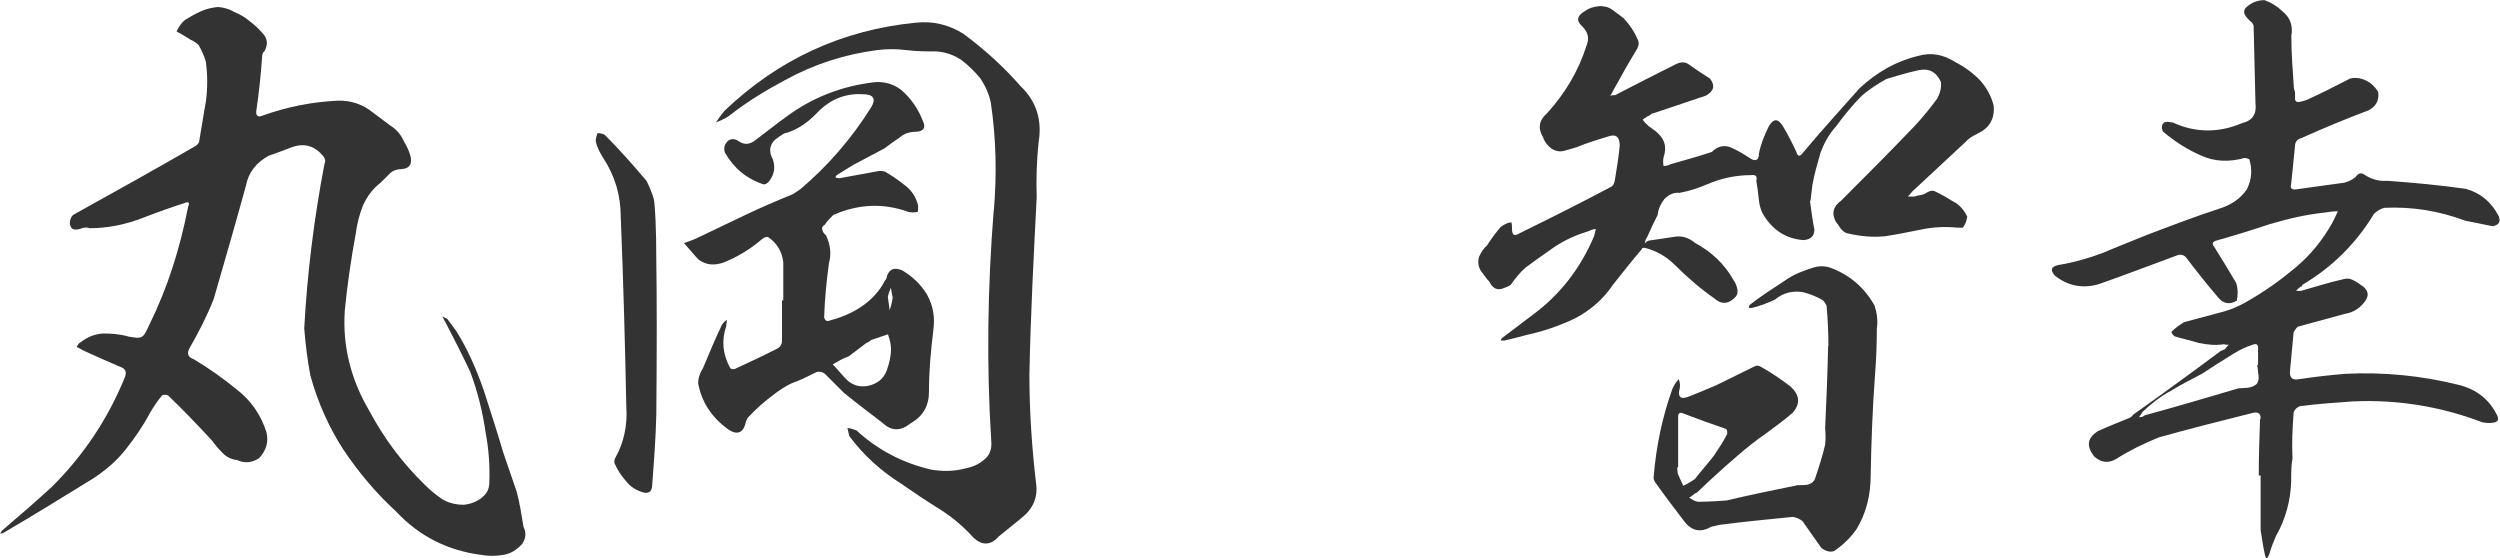
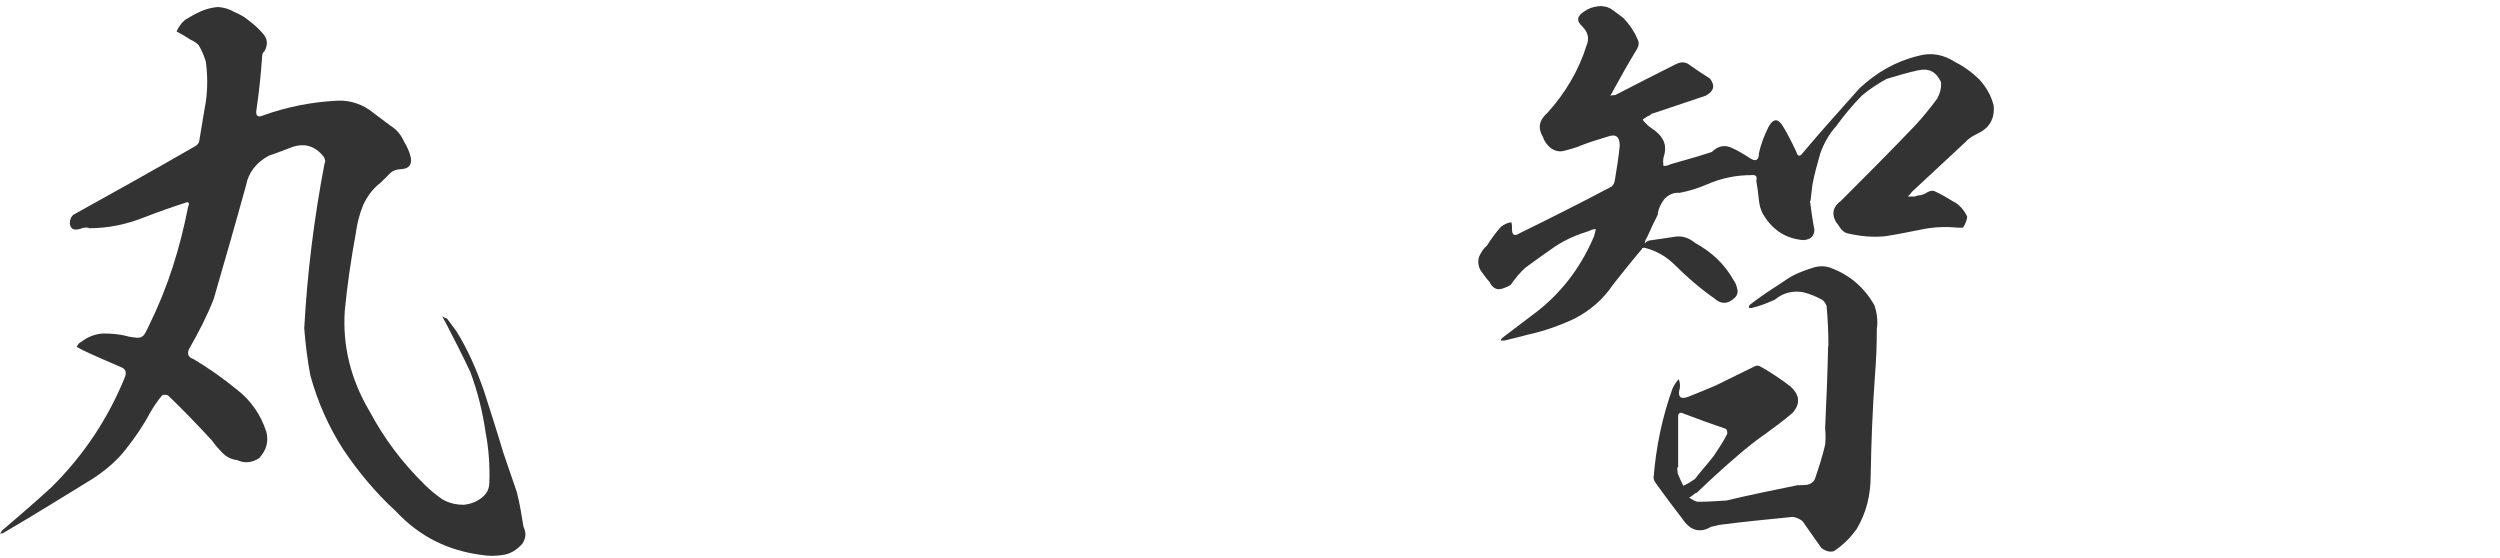
<svg xmlns="http://www.w3.org/2000/svg" id="_レイヤー_2" data-name="レイヤー 2" viewBox="0 0 175.03 39.1">
  <defs>
    <style>
      .cls-1 {
        fill: #333;
        stroke-width: 0px;
      }
    </style>
  </defs>
  <g id="_文字" data-name="文字">
    <g>
      <path class="cls-1" d="M22.72,11.45c.09-.17.04-.34-.08-.51-.6-.73-1.33-.94-2.19-.64-.56.21-1.11.43-1.63.6-.86.47-1.42,1.16-1.59,2.06-.73,2.66-1.5,5.32-2.27,7.98-.47,1.2-1.07,2.36-1.71,3.47-.17.34-.09.6.3.73,1.07.64,2.1,1.37,3.04,2.14.99.77,1.67,1.76,2.06,2.96.17.69,0,1.29-.51,1.84-.47.3-.99.39-1.54.13-.39-.04-.73-.21-.99-.47-.3-.3-.56-.6-.77-.9-1.03-1.11-2.06-2.19-3.09-3.17-.17-.04-.3-.04-.39,0-.34.39-.6.81-.86,1.24-.47.9-1.07,1.76-1.71,2.57-.64.81-1.42,1.46-2.27,2.02-2.1,1.29-4.16,2.57-6.3,3.82-.04,0-.13.04-.21.04.04-.09.09-.13.13-.21,1.2-1.03,2.36-2.02,3.52-3.09,2.23-2.23,3.9-4.76,5.06-7.59.17-.39.09-.64-.26-.77-.9-.39-1.8-.77-2.7-1.2-.13-.09-.26-.13-.39-.21.09-.17.17-.3.3-.34.43-.34.94-.56,1.54-.6.56,0,1.12.04,1.63.17.26.09.51.09.77.13.26,0,.43-.09.56-.34.13-.21.21-.43.3-.6,1.29-2.62,2.14-5.36,2.7-8.23.13-.3.04-.39-.26-.26-.94.3-1.89.64-2.79.99-1.29.51-2.57.77-3.86.77-.21-.09-.43-.04-.64.04-.43.13-.69.04-.73-.39,0-.26.09-.47.26-.6,2.87-1.59,5.7-3.17,8.53-4.8.13-.09.21-.17.26-.3.17-.94.3-1.89.47-2.79.13-.94.13-1.89,0-2.83-.13-.43-.3-.81-.51-1.16-.17-.17-.39-.3-.6-.39-.3-.21-.64-.39-.94-.56.17-.34.34-.6.6-.81.34-.21.73-.43,1.11-.6.39-.17.77-.26,1.2-.3.39.04.77.13,1.11.34.39.17.73.34,1.03.6.34.26.64.51.94.86.39.39.43.81.17,1.29-.13.09-.17.26-.17.43-.09,1.24-.21,2.44-.39,3.64-.09.47.09.6.47.43,1.67-.6,3.39-.94,5.19-1.03.94-.04,1.8.26,2.53.86.39.3.81.6,1.2.9.43.26.73.64.94,1.11.21.34.39.73.47,1.11.09.51-.13.77-.64.81-.3,0-.6.09-.82.3-.21.21-.43.43-.64.64-.56.43-.94.94-1.24,1.59-.26.64-.43,1.33-.51,1.97-.34,1.84-.6,3.64-.77,5.4-.17,2.49.43,4.85,1.72,7.03,1.03,1.93,2.31,3.64,3.9,5.19.39.39.77.69,1.2.99.43.26.94.39,1.5.39.47-.04.9-.21,1.24-.47.39-.3.56-.64.56-1.11.04-1.16-.04-2.32-.26-3.47-.21-1.46-.56-2.87-1.07-4.24-.56-1.2-1.16-2.36-1.76-3.52-.09-.13-.13-.26-.21-.39.13.09.21.13.34.17l.64.86c.81,1.29,1.42,2.7,1.93,4.16.47,1.46.94,2.92,1.37,4.37l.94,2.74c.21.81.34,1.63.47,2.44.21.43.17.81-.09,1.2-.39.43-.81.69-1.33.77-.51.09-1.03.09-1.54,0-2.32-.3-4.33-1.29-5.96-3.04-1.41-1.29-2.62-2.74-3.69-4.33-1.03-1.59-1.8-3.34-2.31-5.19-.21-1.11-.34-2.19-.43-3.3.21-3.86.69-7.72,1.42-11.53Z" />
-       <path class="cls-1" d="M45.65,34.09c-.04.34-.26.47-.6.39-.47-.13-.9-.39-1.2-.77-.34-.39-.6-.77-.81-1.24-.04-.09-.04-.21,0-.34.64-1.11.9-2.36.81-3.64-.09-4.46-.21-8.88-.39-13.29,0-1.5-.39-2.87-1.24-4.16-.21-.34-.43-.73-.51-1.16,0-.17.04-.34.13-.56.17,0,.39.04.51.13,1.03,1.03,1.97,2.1,2.92,3.22.21.43.39.86.51,1.29.08.43.17,1.93.17,4.42.04,2.53.04,6.05,0,10.63-.04,1.67-.17,3.39-.3,5.1ZM54.83,18.31c-.09-.73-.47-1.33-1.07-1.72-.17,0-.3.04-.43.17-.81.69-1.71,1.24-2.7,1.63-.64.21-1.2.17-1.71-.21l-.17-.17-.86-.99c.39-.13.73-.26,1.07-.43,1.07-.51,2.14-1.03,3.22-1.54,1.07-.51,2.19-.99,3.34-1.46l.51-.34c1.93-1.63,3.6-3.56,4.97-5.75.34-.56.17-.9-.56-.9-1.29-.09-2.4.39-3.3,1.37-.6.6-1.24,1.07-2.06,1.33-.09,0-.17.04-.26.09-.21.13-.39.26-.6.43-.17.17-.26.39-.3.6,0,.26.04.47.17.69.21.56.13,1.07-.21,1.54-.13.17-.26.26-.43.26-1.16-.39-2.06-1.11-2.7-2.23-.09-.3-.04-.56.21-.81.21-.17.47-.17.73,0,.43.3.81.26,1.24-.09.69-.51,1.37-1.07,2.1-1.59,1.84-1.37,3.95-2.19,6.26-2.44.64-.04,1.24.13,1.76.51.73.6,1.24,1.37,1.59,2.27.17.39.04.64-.43.69-.43,0-.86.09-1.2.39-.39.26-.73.51-1.07.77-.73.39-1.46.77-2.19,1.16l-1.12.69c-.08.04-.13.13-.13.21.08,0,.17.04.26.04l2.79-.51c.13,0,.26,0,.39.04.47.26.9.56,1.33.9.43.3.77.73.94,1.24.09.21.09.43.04.69-.26.04-.47.04-.64,0-1.76-.64-3.52-.56-5.27.21-.21.21-.43.43-.6.69-.17.09-.21.21-.17.34.04.17.13.3.26.39.3.64.39,1.29.21,1.93-.17,1.24-.3,2.53-.34,3.82.04.17.13.26.26.26.81-.21,1.59-.51,2.32-.99.69-.47,1.29-1.07,1.67-1.84.09-.09.13-.17.13-.26.17-.56.51-.69,1.07-.47.73.43,1.33.99,1.76,1.72.43.77.56,1.59.43,2.53-.17,1.37-.3,2.79-.3,4.24,0,.99-.39,1.72-1.29,2.23-.69.56-1.33.56-1.97-.04-.9-.69-1.8-1.37-2.7-2.1l-1.33-1.33c-.17-.13-.34-.17-.56-.13-.6.3-1.2.6-1.8.81-.43.21-.82.47-1.16.73-.69.51-1.29,1.03-1.84,1.63-.09.09-.13.21-.17.34-.17.77-.6.94-1.24.51-1.11-.81-1.84-1.84-2.1-3.22,0-.39.13-.73.34-1.07.43-1.03.86-2.06,1.33-3.04.09-.13.21-.26.34-.34,0,.13-.04.26-.04.43-.34.99-.26,1.97.26,2.92.04.09.17.13.34.09,1.03-.47,2.02-.94,3.04-1.46.17-.13.26-.3.26-.47v-2.87h.09v-2.7ZM69.58,14.75c.21-2.49.17-5.02-.21-7.55-.13-.64-.39-1.2-.73-1.71-.39-.47-.82-.9-1.33-1.29-.51-.34-1.11-.56-1.76-.6-.69,0-1.37,0-2.06-.09-.73-.09-1.42-.09-2.1,0-2.27.3-4.42.99-6.43,2.1-1.37.73-2.7,1.54-3.9,2.49-.3.21-.6.34-.94.47.21-.3.39-.56.6-.81,3.77-3.6,8.23-5.66,13.38-6.17,1.2-.13,2.32.13,3.34.77,1.5,1.11,2.83,2.32,4.03,3.69,1.12,1.07,1.5,2.4,1.24,3.94-.13,1.24-.17,2.53-.13,3.82-.21,4.12-.43,8.28-.51,12.43,0,2.53.17,5.06.47,7.63.13.94-.21,1.76-1.03,2.4-.51.43-1.07.86-1.59,1.29-.56.64-1.16.64-1.76.09-.69-.77-1.5-1.46-2.4-2.02s-1.8-1.16-2.66-1.76c-1.42-.9-2.62-1.97-3.64-3.34-.04-.17-.09-.39-.13-.56.21,0,.43.09.64.17,1.5,1.37,3.21,2.27,5.23,2.74.81.13,1.59.13,2.4-.09.47-.09.9-.26,1.29-.6.39-.3.56-.73.51-1.29-.34-5.36-.26-10.76.17-16.16ZM62.16,23.41c-.39.13-.77.26-1.16.39-.13.09-.21.17-.34.21l-1.24.94c-.39.13-.73.34-1.12.56.34.34.6.69.9.99.43.47.99.64,1.59.51.6-.13,1.07-.47,1.29-1.07.17-.47.3-.99.3-1.5,0-.34-.09-.69-.21-1.03ZM62.37,20.15c-.09.21-.17.43-.21.64.04.34.09.64.13.94.09-.3.17-.6.21-.9-.04-.21-.09-.43-.13-.69Z" />
      <path class="cls-1" d="M127.03,16.04c0,.51-.26.73-.77.77-1.2-.09-2.14-.69-2.79-1.76-.21-.34-.3-.73-.34-1.16-.04-.39-.09-.81-.17-1.24.09-.3-.04-.43-.34-.39-1.07,0-2.1.21-3.09.64-.6.26-1.24.47-1.93.6-.43-.04-.77.13-1.07.43-.26.34-.43.69-.47,1.11-.26.51-.51,1.03-.73,1.54-.09.13-.17.3-.17.47.09-.13.17-.17.3-.21.6-.09,1.2-.17,1.76-.26.51-.09.99.04,1.46.43,1.11.6,2.06,1.46,2.7,2.62.13.17.21.39.26.64s-.04.47-.26.64c-.43.39-.9.39-1.33,0-.99-.69-1.93-1.5-2.79-2.36-.6-.6-1.29-.99-2.1-1.2-.13,0-.21,0-.21.09-.69.81-1.37,1.67-2.02,2.49-.69,1.03-1.59,1.8-2.66,2.36-1.07.51-2.19.9-3.39,1.16-.47.13-.99.26-1.54.39h-.26c0-.09.04-.13.13-.21l2.1-1.59c1.93-1.42,3.34-3.26,4.29-5.49.04-.17.09-.34.13-.51-.17,0-.3.04-.47.13-.86.26-1.63.6-2.36,1.07-.73.51-1.42.99-2.1,1.5-.39.34-.73.77-1.03,1.2-.13.09-.3.17-.43.21-.47.21-.81.09-1.07-.43-.21-.21-.39-.51-.6-.77-.17-.3-.21-.6-.13-.94.13-.3.3-.6.56-.81.3-.47.64-.94.99-1.33.26-.17.47-.3.73-.3.04.17.04.34.04.47,0,.43.17.51.51.3,2.1-1.03,4.24-2.1,6.35-3.22.21-.09.3-.26.34-.51.13-.77.26-1.59.34-2.4,0-.64-.26-.86-.86-.64-.69.21-1.42.43-2.14.73-.26.09-.56.17-.9.26s-.64,0-.9-.17c-.26-.21-.47-.47-.56-.77-.39-.64-.3-1.2.3-1.72,1.24-1.37,2.19-2.96,2.74-4.72.21-.51.09-.94-.3-1.33-.43-.39-.39-.73.17-1.07.3-.21.6-.3.94-.34.34-.04.69.04.94.21.3.21.6.43.86.64.39.43.73.9.94,1.42.13.21.13.43,0,.69-.6.99-1.16,1.97-1.72,3-.04.13-.13.21-.17.3.13-.04.21-.04.34-.04,1.42-.73,2.83-1.46,4.2-2.14.39-.21.73-.21,1.03.04.47.34.94.64,1.41.94.39.51.26.9-.3,1.2l-3.69,1.24c-.09,0-.13.04-.21.13-.13.04-.34.17-.51.3.09.17.26.3.43.47.13.09.3.21.47.34.64.51.81,1.11.56,1.84-.04.21-.04.39,0,.6.17,0,.34-.04.51-.13.9-.26,1.84-.51,2.74-.81.04,0,.09-.04.13-.04.43-.43.9-.51,1.37-.3s.9.47,1.29.73c.39.26.64.17.64-.34.13-.64.39-1.29.69-1.89.34-.56.64-.56.99,0,.34.56.64,1.16.94,1.8.09.34.26.34.47.04,1.29-1.54,2.62-3,3.95-4.5,1.2-1.11,2.53-1.89,4.12-2.27.9-.26,1.76-.09,2.57.43.6.3,1.2.73,1.71,1.24.47.51.81,1.11.99,1.8.09.94-.3,1.59-1.12,1.97-.34.17-.64.34-.86.6l-3.73,3.47c-.09.13-.17.21-.3.34h.47c.13-.04.26-.09.39-.09.17-.04.34-.09.51-.21.17-.09.3-.13.47-.09.47.21.9.47,1.33.73.43.21.77.6.99,1.07-.04.3-.13.51-.3.77h-.39c-.86-.09-1.72-.04-2.53.13-.86.17-1.67.34-2.53.47-.9.09-1.76,0-2.66-.21-.17-.04-.3-.17-.43-.3-.13-.17-.21-.34-.34-.47-.34-.6-.21-1.11.34-1.5,1.76-1.76,3.47-3.47,5.15-5.23.6-.64,1.12-1.29,1.59-1.93.21-.39.3-.77.26-1.16-.34-.73-.86-.99-1.63-.81-.77.17-1.5.39-2.19.6-.6.34-1.16.69-1.71,1.16-.64.64-1.24,1.37-1.8,2.14-.51.56-.86,1.2-1.11,1.89-.21.73-.43,1.5-.56,2.23-.04.39-.09.73-.13,1.11h-.04c.09.64.17,1.33.3,1.97ZM128.01,24.23c0-.94-.04-1.89-.13-2.83-.09-.17-.17-.34-.34-.43-.39-.21-.81-.39-1.29-.51-.73-.13-1.42.04-1.97.51-.56.26-1.11.47-1.67.6-.09,0-.13,0-.17-.04,0-.04.04-.13.04-.17.77-.6,1.63-1.16,2.49-1.72.6-.43,1.29-.69,1.97-.9.39-.13.81-.13,1.2,0,1.37.51,2.36,1.37,3.09,2.62.17.51.26,1.07.17,1.67,0,1.07-.04,2.14-.13,3.26-.17,2.32-.26,4.67-.3,6.99,0,1.37-.3,2.62-.99,3.77-.43.6-.94,1.11-1.59,1.54-.17.04-.3.04-.43,0-.17-.04-.3-.13-.43-.21-.47-.64-.9-1.29-1.33-1.89-.21-.17-.43-.26-.69-.3-1.71.17-3.47.34-5.15.56-.17.04-.34.09-.56.13-.73.43-1.37.3-1.89-.39-.69-.9-1.37-1.8-2.01-2.7-.09-.13-.13-.26-.13-.34.17-2.14.6-4.24,1.33-6.26.13-.26.26-.47.43-.64.09.21.13.51.04.77-.09.51.13.64.6.47.64-.26,1.29-.51,1.97-.81.86-.43,1.76-.86,2.62-1.29.17-.09.3-.13.47-.04.77.43,1.46.9,2.14,1.42.64.6.69,1.2.13,1.84-.6.51-1.24.99-1.89,1.46-.69.47-1.33.99-1.97,1.54-.94.81-1.89,1.67-2.74,2.49-.09.09-.13.13-.21.13-.17.13-.3.26-.43.3.17.13.39.26.6.3.64,0,1.33-.04,2.02-.09,1.63-.39,3.3-.73,4.97-1.07.26,0,.47,0,.73-.04.26-.09.43-.21.51-.47.26-.77.51-1.54.69-2.32.04-.34.04-.77,0-1.16.09-1.93.17-3.82.21-5.75ZM117.42,32.72c0,.13.04.3.04.43.13.3.26.6.39.86.3-.13.56-.3.81-.47.43-.56.9-1.07,1.33-1.63.34-.51.69-1.03.94-1.54,0-.13,0-.26-.09-.34-.99-.34-1.97-.69-2.96-1.07-.26-.13-.39-.04-.39.21v3.56h-.08Z" />
-       <path class="cls-1" d="M158.26,29.33c.04-.34-.13-.51-.51-.43-2.23.56-4.42,1.11-6.6,1.72-1.07.43-2.1.94-3.04,1.54-.56.3-1.03.21-1.5-.21-.56-.73-.47-1.29.26-1.76.73-.34,1.42-.6,2.14-.9.13-.04.26-.13.34-.26,2.06-1.46,4.12-2.96,6.13-4.46.13-.04.21-.09.3-.13.09-.13.17-.21.26-.3-.08,0-.21,0-.34-.04-.56.09-1.16.04-1.76-.09-.56-.17-1.16-.3-1.71-.47-.09-.09-.17-.17-.21-.3.3-.3.6-.51.9-.69.77-.21,1.59-.43,2.4-.64.73-.17,1.46-.47,2.1-.86,1.2-.69,2.27-1.46,3.3-2.32,1.07-.9,1.89-1.93,2.57-3.13.13-.26.26-.51.39-.81-.3,0-.6.04-.9.09-1.29.13-2.57.43-3.86.81-1.29.43-2.53.81-3.77,1.16-.26.09-.3.21-.13.43.51.81,1.03,1.67,1.54,2.53.13.43.13.86.04,1.24-.51.3-.94.21-1.29-.21-.73-.86-1.46-1.76-2.14-2.66-.21-.34-.47-.43-.86-.26-1.76.64-3.52,1.33-5.36,1.97-1.11.34-2.19.13-3.09-.6-.34-.39-.26-.6.21-.73,1.07-.17,2.14-.47,3.17-.86.99-.43,2.01-.81,3.04-1.24,1.67-.64,3.39-1.29,5.06-1.84.86-.26,1.5-.69,1.97-1.37.34-.69.39-1.37.17-2.1-.09-.04-.21-.09-.34-.09-1.07.3-2.1.26-3.04-.17-.99-.43-1.84-.99-2.66-1.67-.08-.17-.13-.34-.04-.51.09-.17.26-.21.47-.17.09,0,.17.04.26.04,1.59.73,3.22.73,4.84.04.73-.17,1.03-.64.94-1.37-.04-1.8-.09-3.6-.13-5.45-.04-.13-.13-.26-.26-.34-.17-.17-.3-.3-.39-.51-.04-.17,0-.34.17-.47.34-.3.77-.47,1.24-.47.47.17.9.43,1.24.77.56.43.77,1.03.64,1.72,0,1.16.09,2.36.17,3.52,0,.17.04.3.09.43v.51c.04.17.17.21.34.17.21-.04.34-.09.47-.13,1.03-.47,2.06-.99,3.04-1.5.39-.09.73-.04,1.11.13.34.17.64.43.86.81.09.6-.17,1.03-.69,1.29-1.59.6-3.13,1.24-4.67,1.93-.34.09-.47.3-.47.64l-.26,2.57c-.09.3.04.43.34.39,1.12-.17,2.23-.3,3.39-.47.3-.09.56-.21.77-.39.21-.3.43-.34.69-.13.47.3.99.43,1.54.39,1.84.13,3.64.3,5.49.56,1.07.3,1.8.94,2.32,1.93.13.39,0,.6-.43.69-.64-.13-1.29-.26-1.93-.39-1.84-.69-3.73-.99-5.66-.9-.3.09-.51.21-.73.43-1.24,2.06-2.92,3.73-5.02,4.97,0,.09-.04.13-.13.13-.08.09-.21.17-.3.26.17.04.3.04.43,0,.94-.26,1.84-.56,2.79-.77.26-.09.51-.09.77.04.26.13.51.3.73.47.34.3.39.6.13.99-.34.47-.81.81-1.42.9-1.11.3-2.19.6-3.3.9-.13.09-.21.26-.3.39l-.26,2.79c0,.39.17.56.56.51,1.11-.17,2.23-.3,3.34-.39,2.66-.13,5.32.13,7.89.77,1.24.3,2.14.99,2.7,2.1.17.34.09.51-.3.56-.26.04-.51,0-.73-.04-2.92-1.11-5.92-1.59-9-1.46-1.24.09-2.49.17-3.77.34-.21.09-.34.21-.43.43-.08,1.07-.13,2.14-.08,3.22-.09.51-.09,1.03-.09,1.59-.04,1.37-.39,2.66-1.07,3.86-.17.39-.34.81-.47,1.29-.04.09-.09.17-.17.3-.08-.13-.13-.21-.13-.3-.13-.56-.21-1.16-.3-1.72v-3.82h-.13c0-1.33.04-2.62.09-3.94ZM158.09,25.55v-1.07c.04-.34-.09-.47-.39-.34-.43.13-.86.34-1.29.6-.77.47-1.5.94-2.23,1.42-.73.39-1.5.77-2.19,1.2-.73.39-1.37.9-1.97,1.46-.09.13-.17.26-.26.39.17,0,.3-.04.39-.13,2.19-.6,4.37-1.24,6.56-1.89.21,0,.43-.04.64-.04.26-.04.43-.09.64-.26.13-.17.17-.39.13-.64-.04-.21-.04-.47-.09-.69h.04Z" />
    </g>
  </g>
</svg>